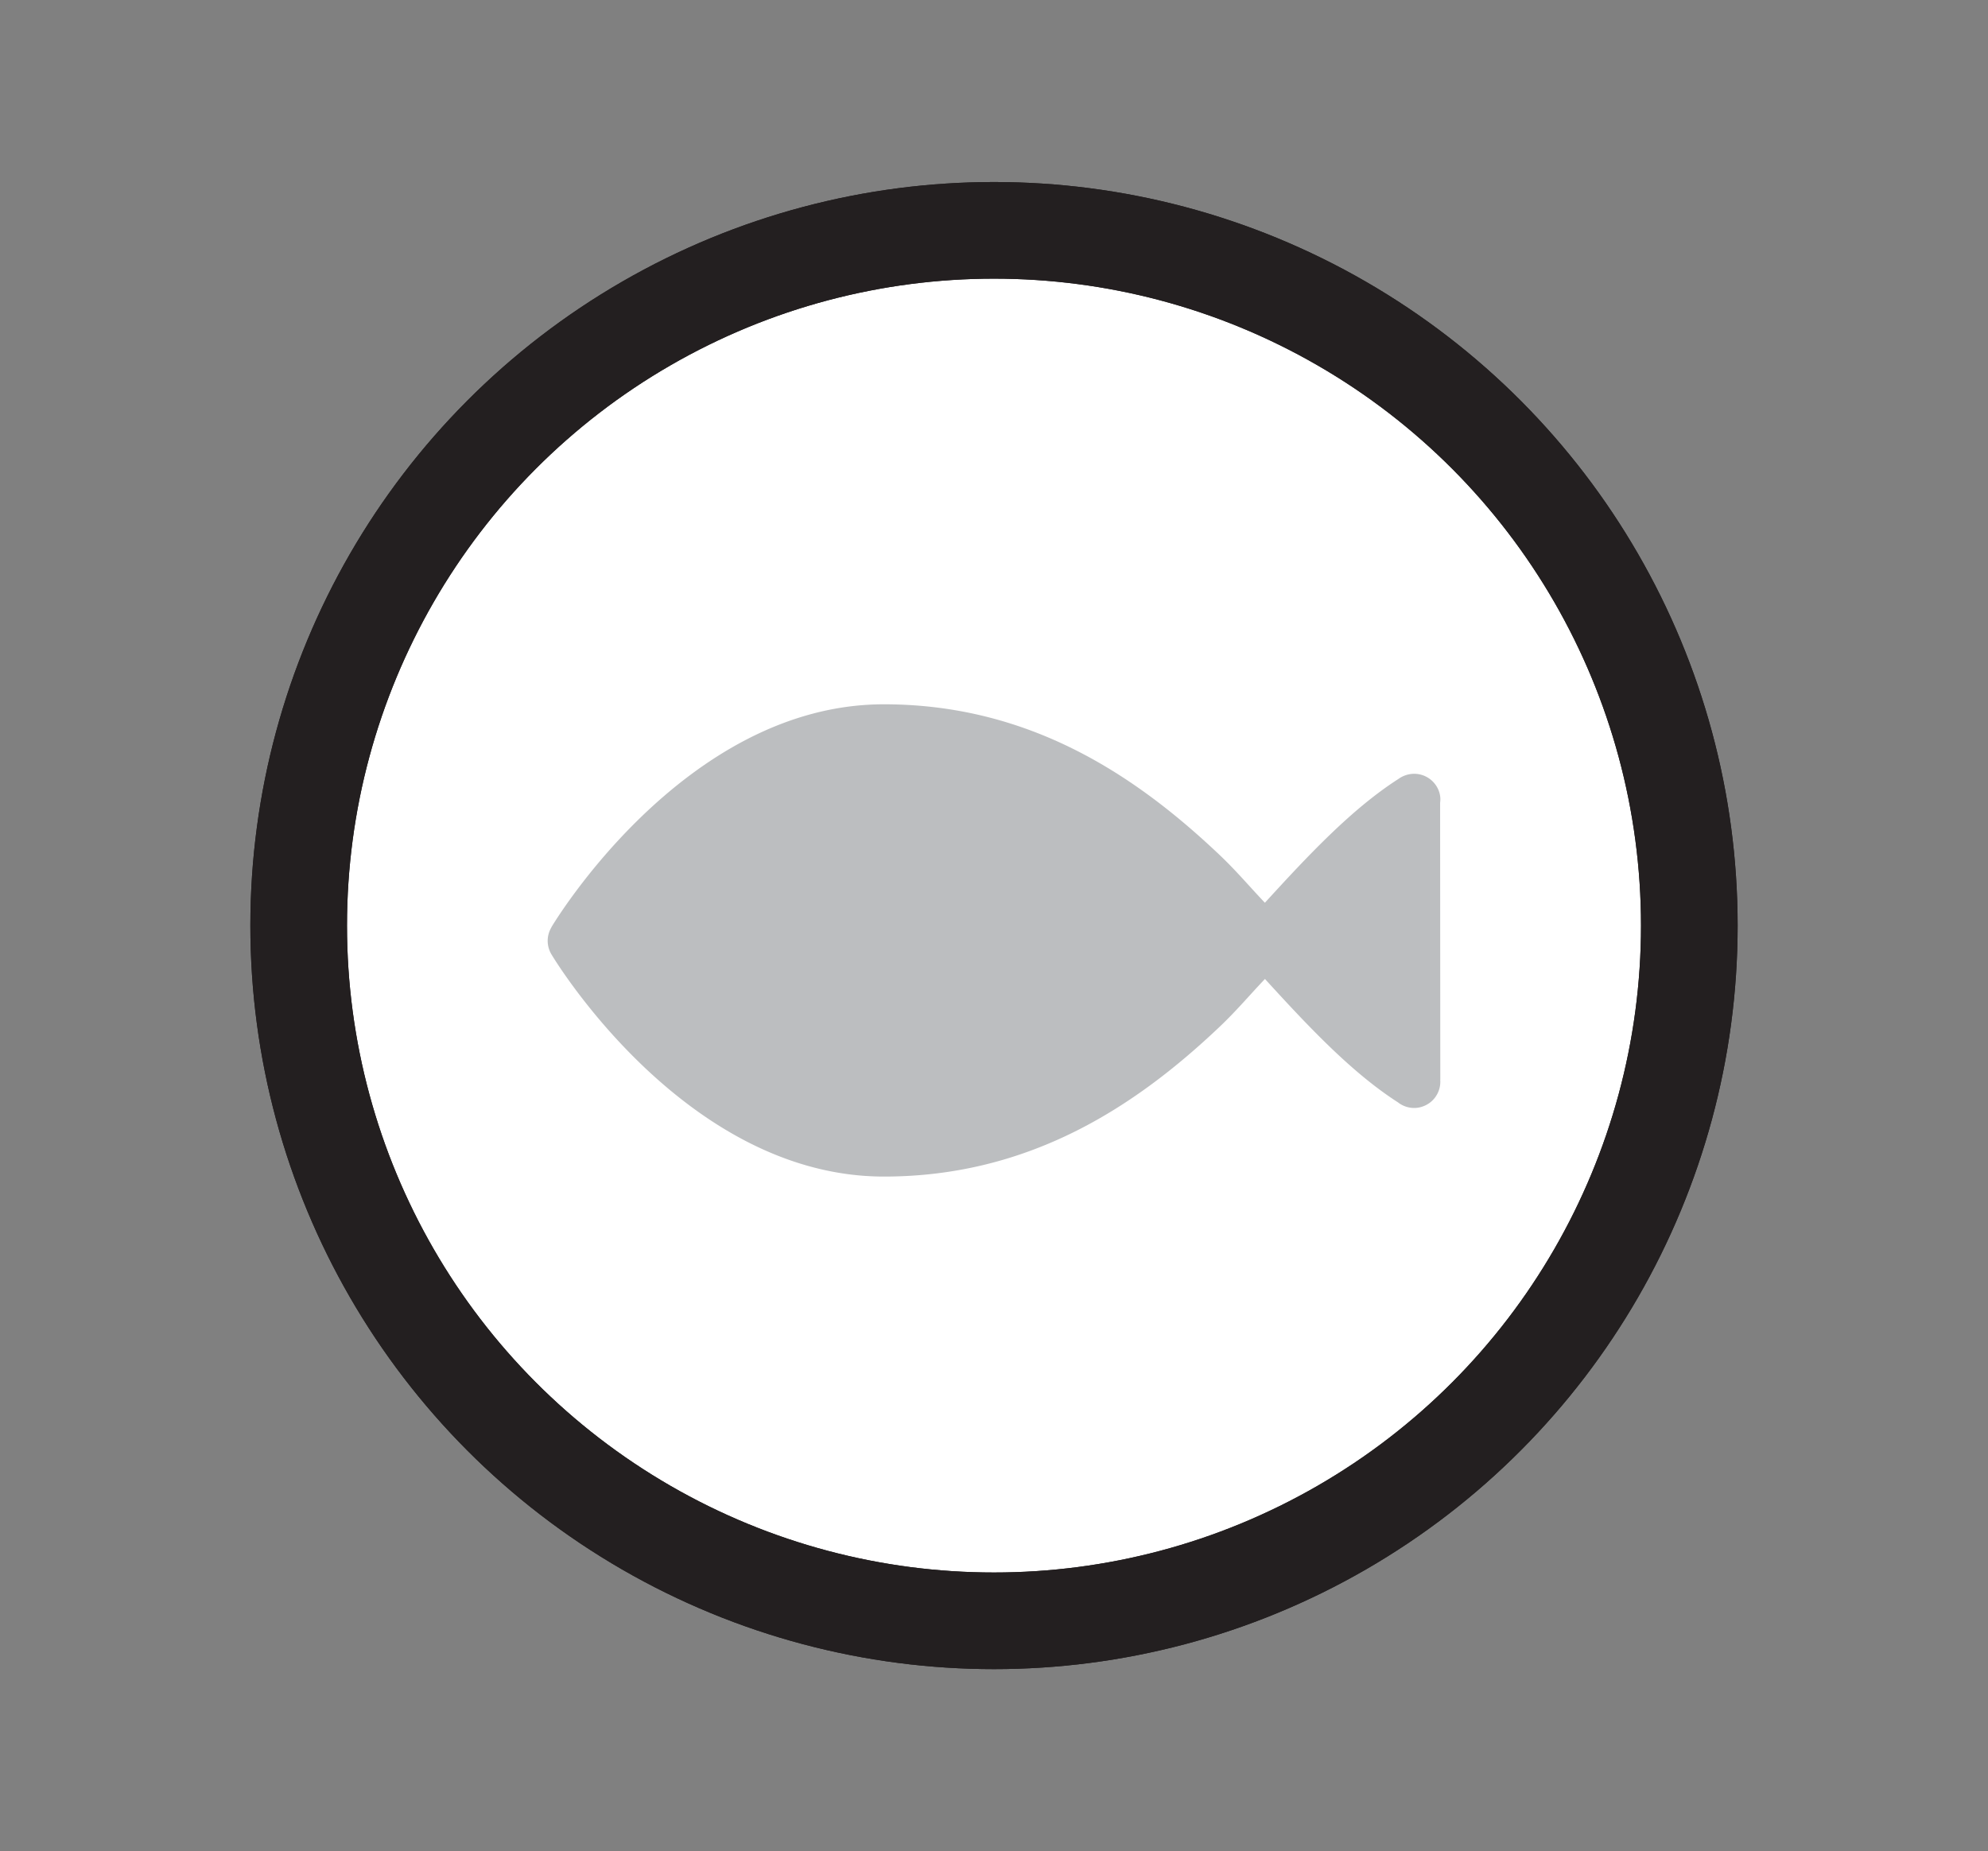
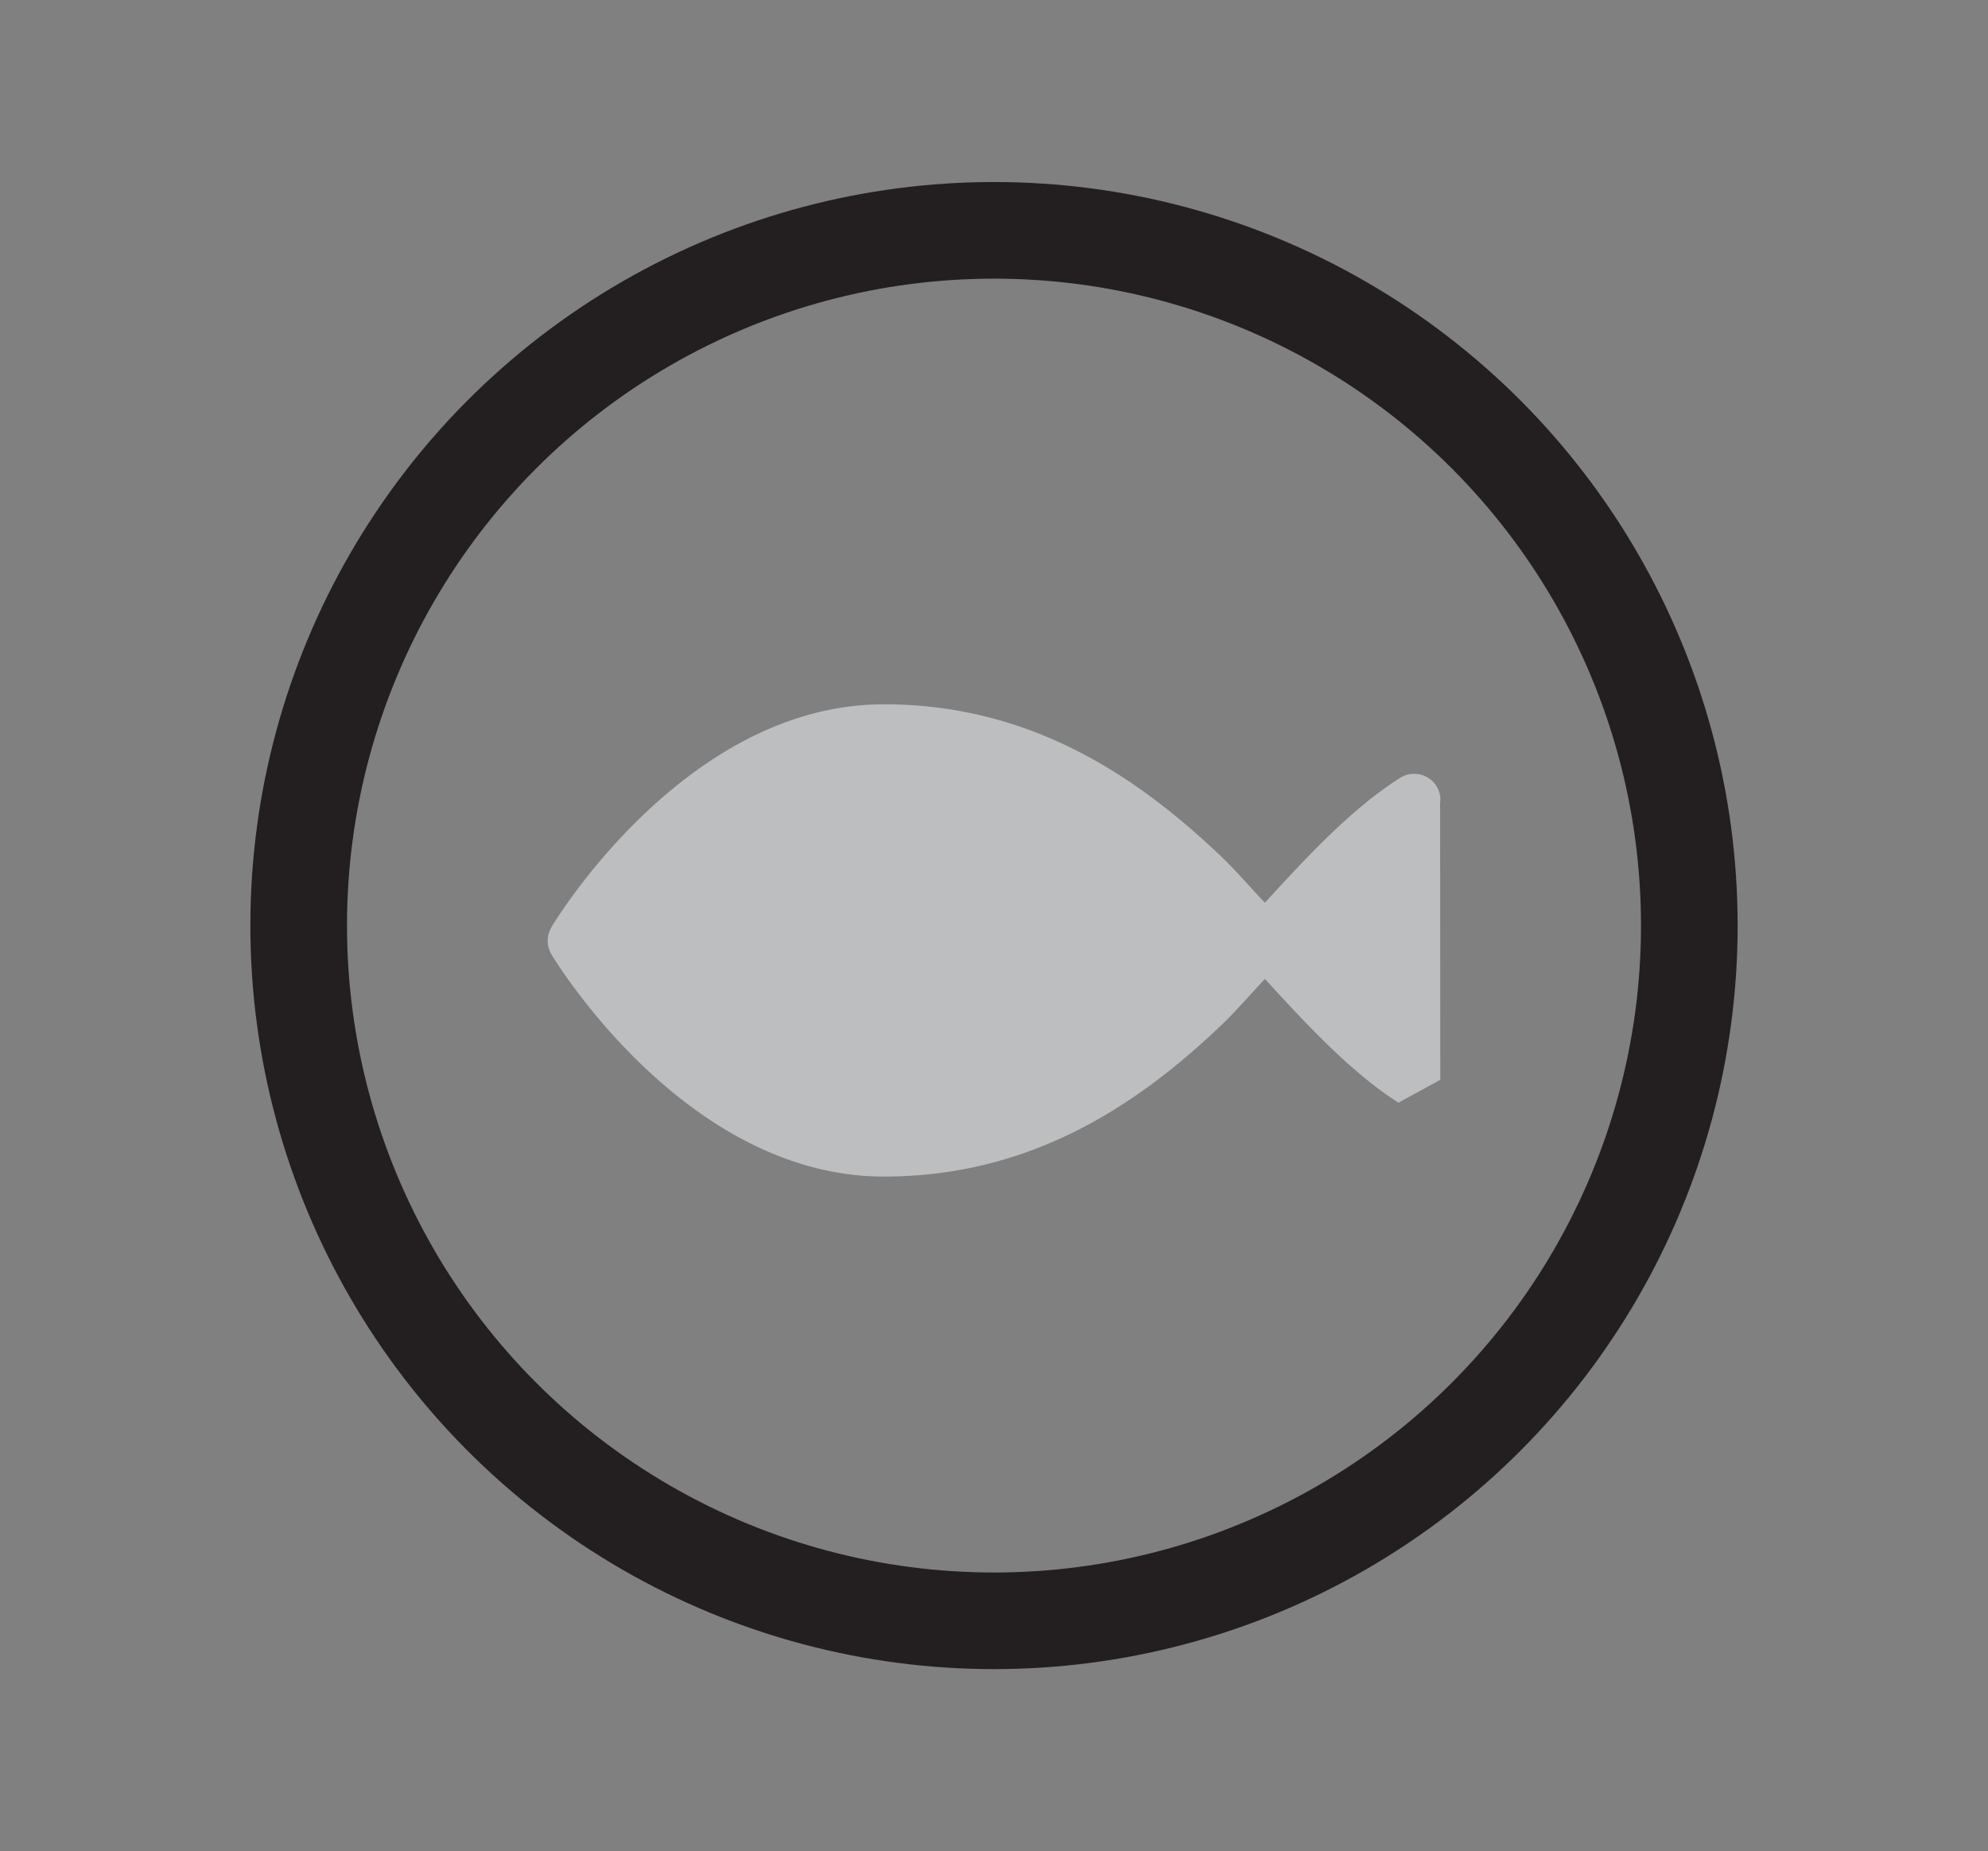
<svg xmlns="http://www.w3.org/2000/svg" data-name="Layer 1" viewBox="0 0 329.14 306.51">
  <rect x="0" y="0" width="329.14" height="306.51" fill="#808080" stroke="none" />
-   <circle cx="164.57" cy="153.26" r="115.12" style="stroke:#231f20;stroke-miterlimit:10;stroke-width:16px;fill:#fff" />
  <circle cx="164.57" cy="153.26" r="115.12" style="fill:none;stroke:#231f20;stroke-miterlimit:10;stroke-width:16px" />
-   <path d="m238.46 178.8-.03-45.86c.05-.38.06-.76 0-1.14a4.2 4.2 0 0 0-.62-1.65 4.359 4.359 0 0 0-2.88-1.95c-1.19-.22-2.41.07-3.4.78-7.7 4.94-14.83 12.53-22.11 20.5-2.59-2.72-4.76-5.33-7.6-8.01-13.78-13.05-31.32-24.85-55.48-24.85-33.24 0-55.06 36.93-55.06 36.93h.02c-.83 1.37-.83 3.1 0 4.48 0 0 21.82 36.79 55.06 36.79 24.14 0 41.69-11.66 55.47-24.71 2.84-2.68 5.01-5.29 7.6-8.01 7.28 7.98 14.41 15.56 22.11 20.49h-.02c.99.73 2.21 1.02 3.4.8 1.19-.24 2.24-.93 2.88-1.97.5-.79.72-1.71.65-2.63Z" style="fill:#bcbec0" />
+   <path d="m238.46 178.8-.03-45.86c.05-.38.06-.76 0-1.14a4.2 4.2 0 0 0-.62-1.65 4.359 4.359 0 0 0-2.88-1.95c-1.19-.22-2.41.07-3.4.78-7.7 4.94-14.83 12.53-22.11 20.5-2.59-2.72-4.76-5.33-7.6-8.01-13.78-13.05-31.32-24.85-55.48-24.85-33.24 0-55.06 36.93-55.06 36.93h.02c-.83 1.37-.83 3.1 0 4.48 0 0 21.82 36.79 55.06 36.79 24.14 0 41.69-11.66 55.47-24.71 2.84-2.68 5.01-5.29 7.6-8.01 7.28 7.98 14.41 15.56 22.11 20.49h-.02Z" style="fill:#bcbec0" />
</svg>